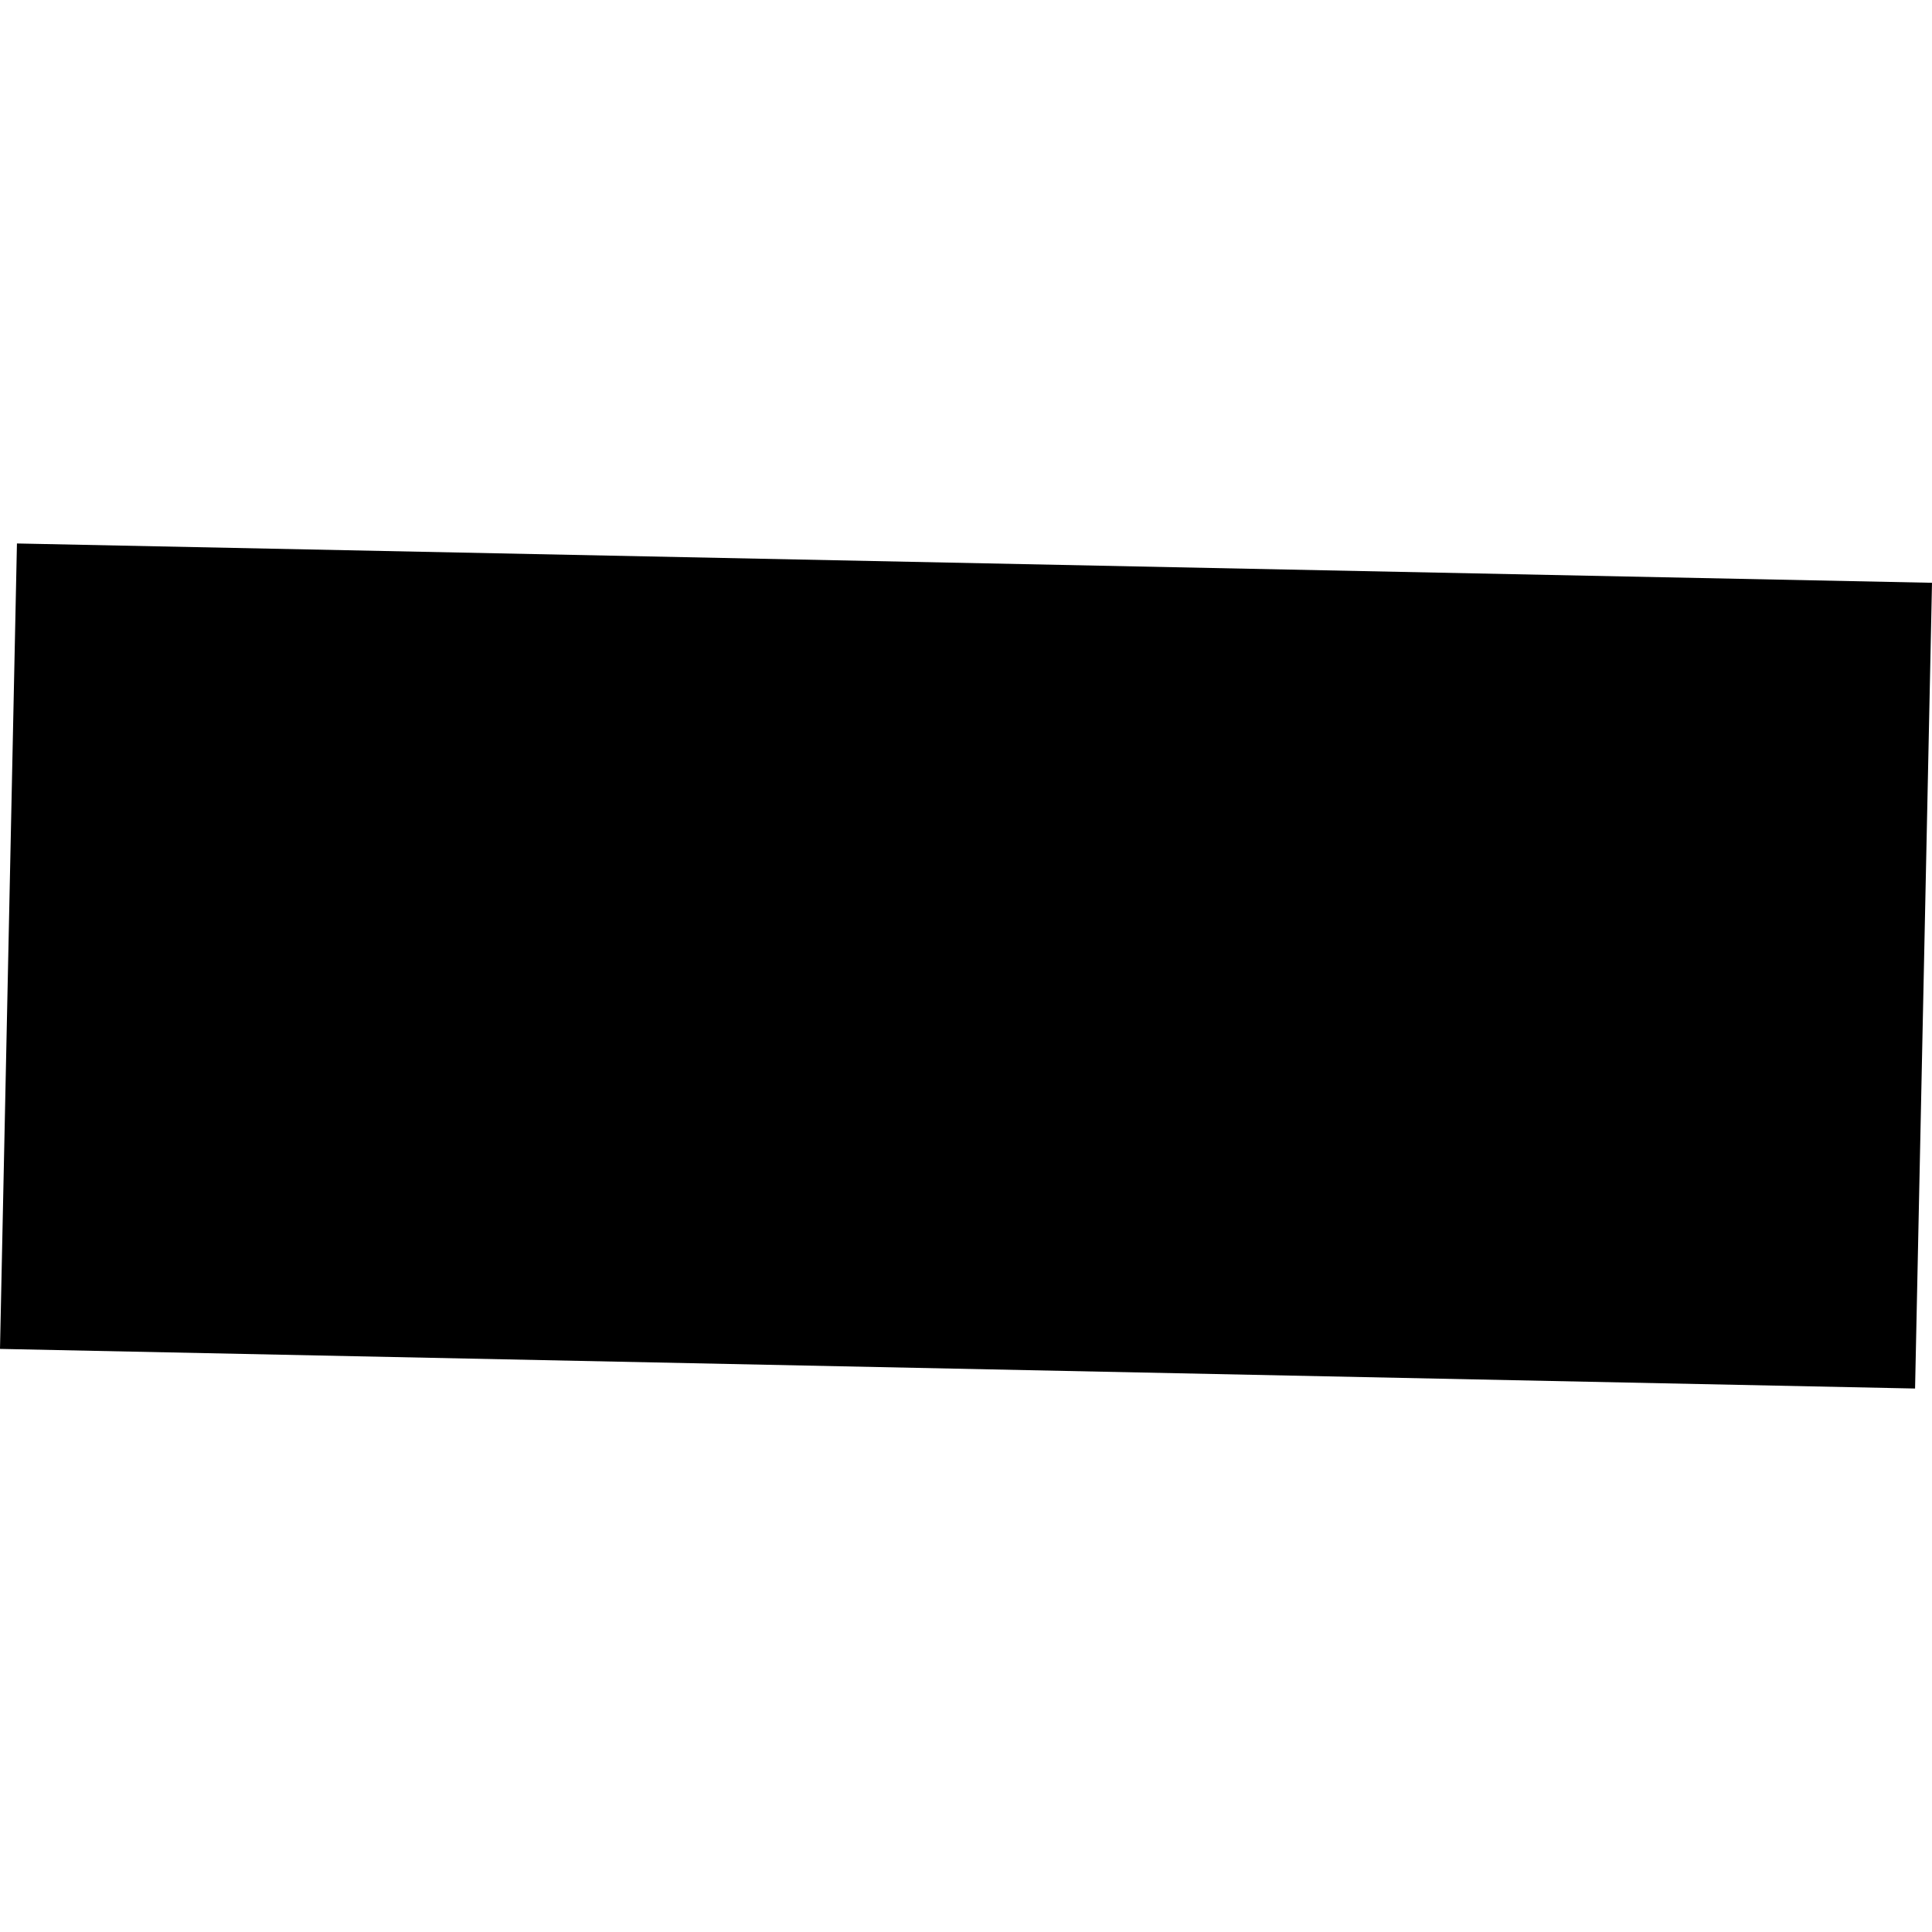
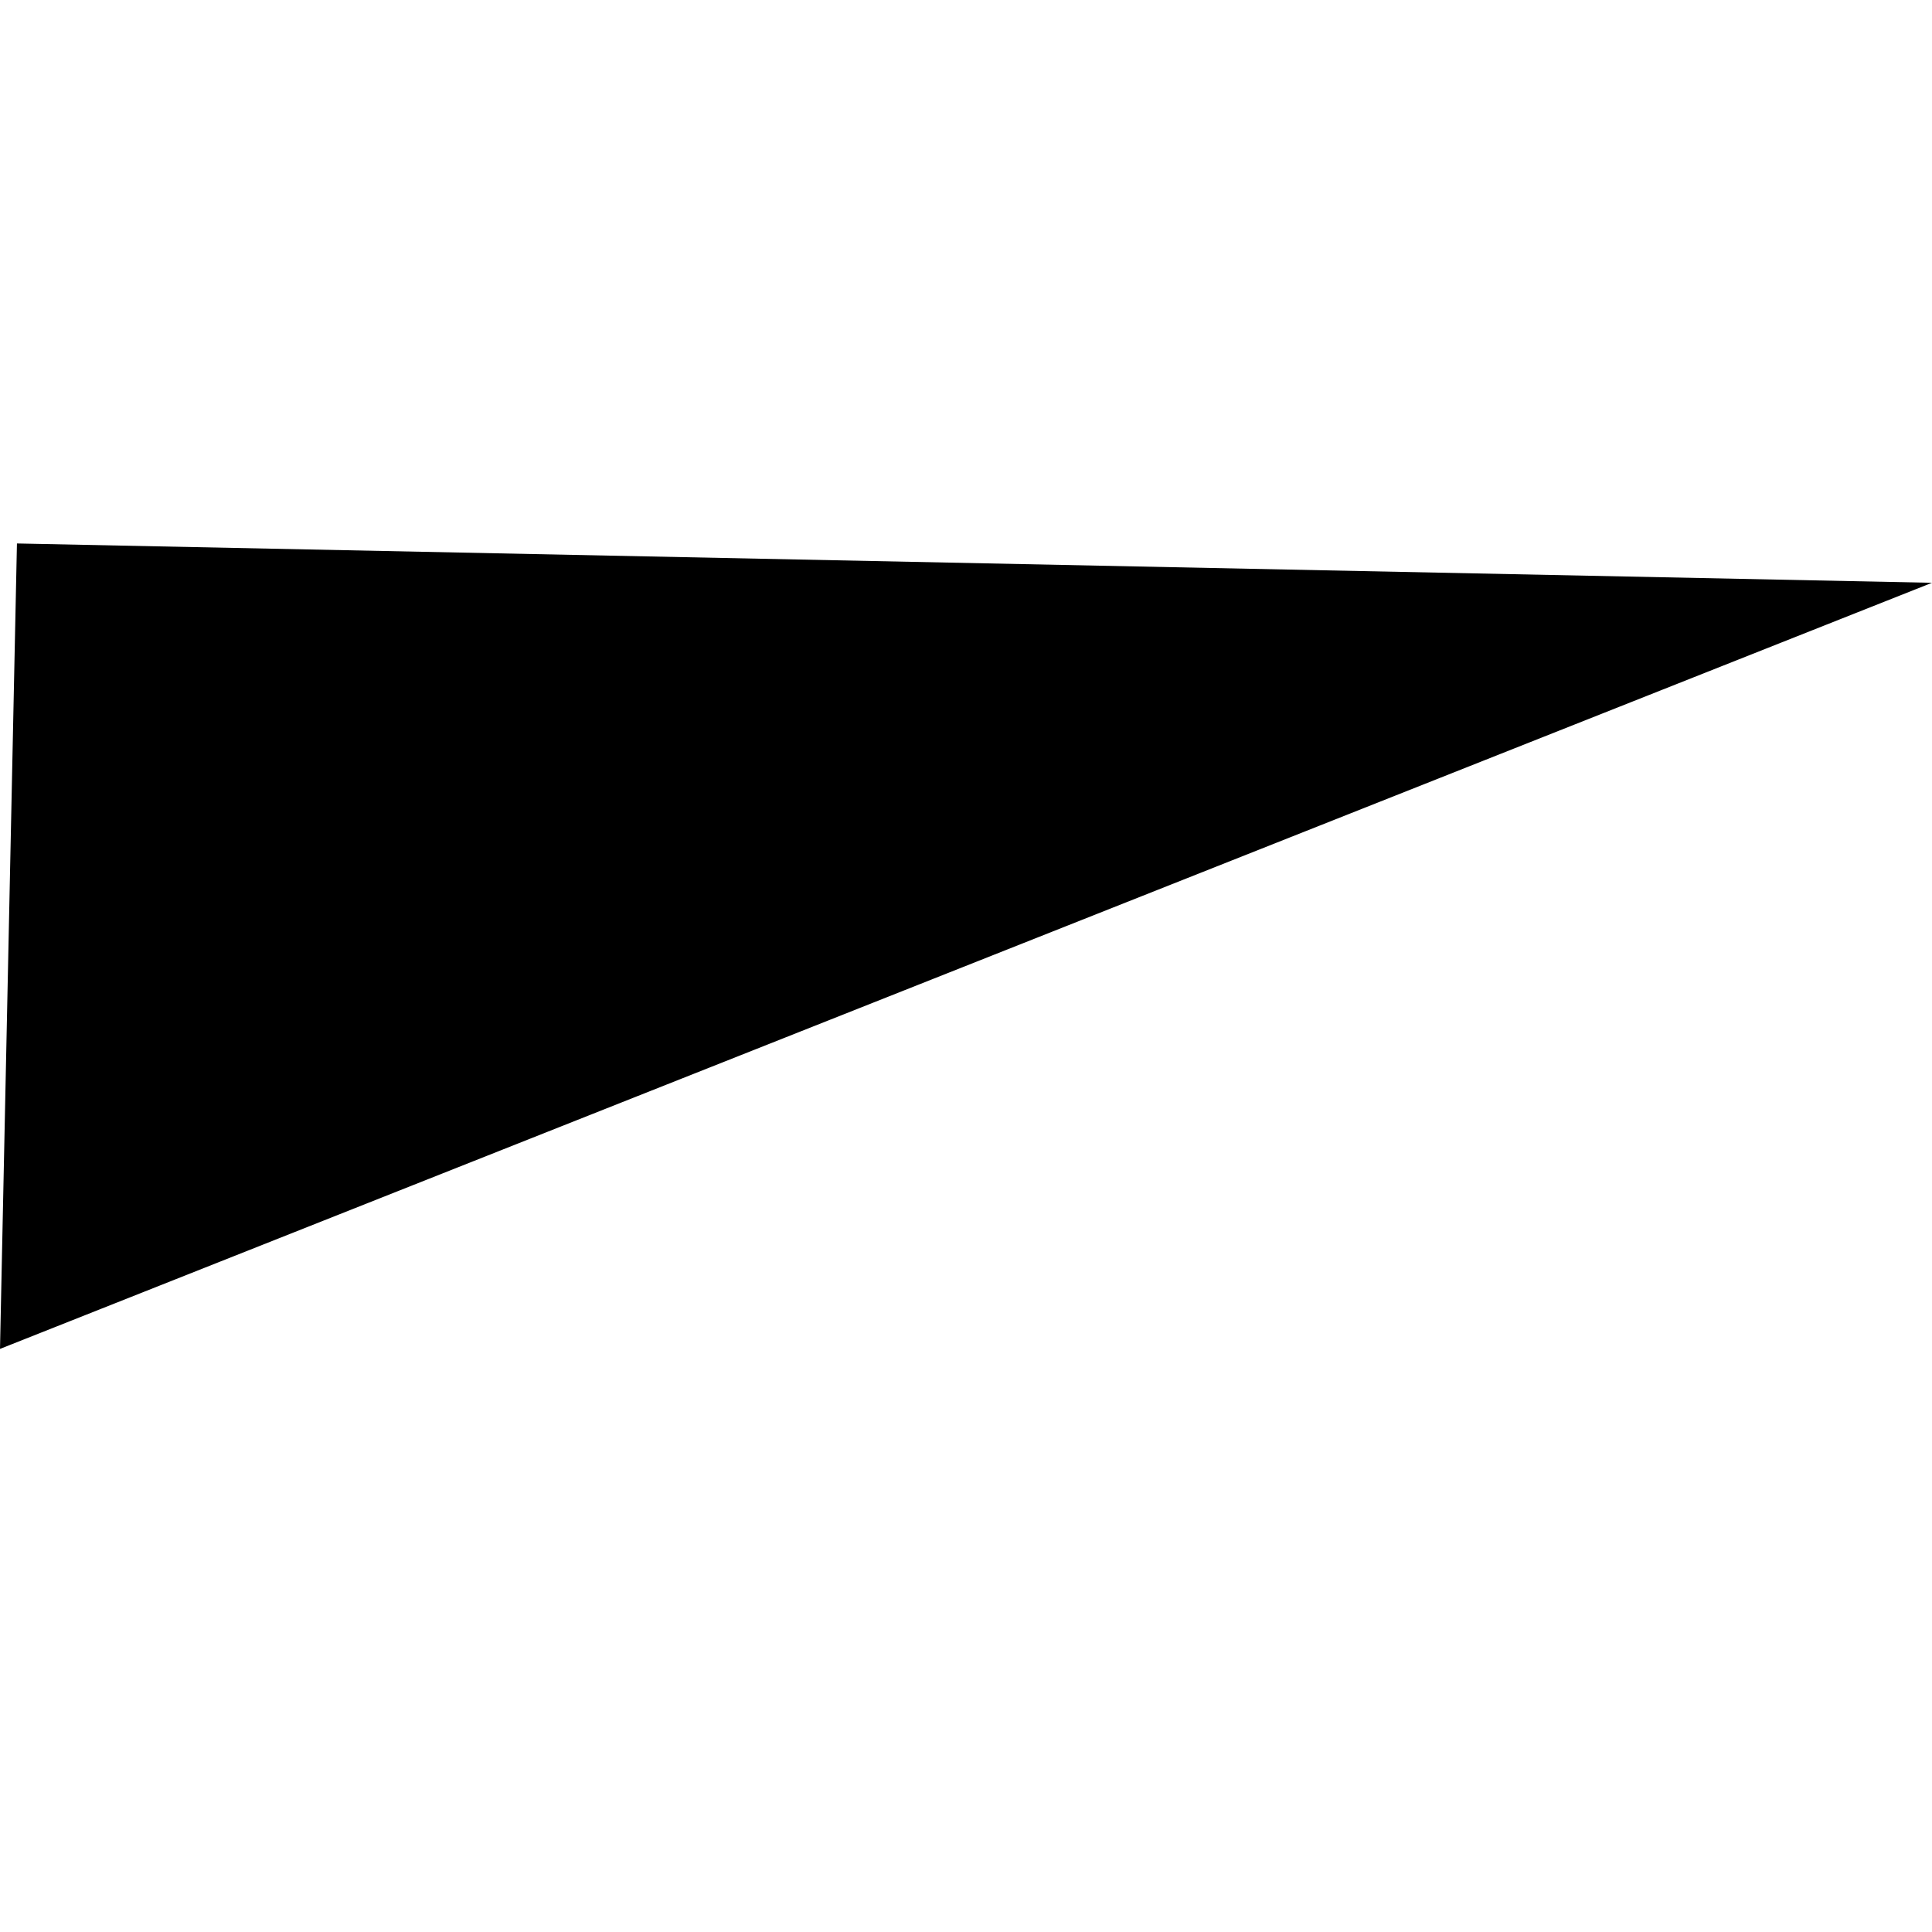
<svg xmlns="http://www.w3.org/2000/svg" height="288pt" version="1.1" viewBox="0 0 288 288" width="288pt">
  <defs>
    <style type="text/css">
*{stroke-linecap:butt;stroke-linejoin:round;}
  </style>
  </defs>
  <g id="figure_1">
    <g id="patch_1">
-       <path d="M 0 288  L 288 288  L 288 0  L 0 0  z " style="fill:none;opacity:0;" />
-     </g>
+       </g>
    <g id="axes_1">
      <g id="PatchCollection_1">
-         <path clip-path="url(#p1397b19188)" d="M 0 201.079  L 2.526 81.015  L 288 86.876  L 285.476 206.985  L 0 201.079  " />
+         <path clip-path="url(#p1397b19188)" d="M 0 201.079  L 2.526 81.015  L 288 86.876  L 0 201.079  " />
      </g>
    </g>
  </g>
  <defs>
    <clipPath id="p1397b19188">
      <rect height="125.971" width="288" x="0" y="81.015" />
    </clipPath>
  </defs>
</svg>